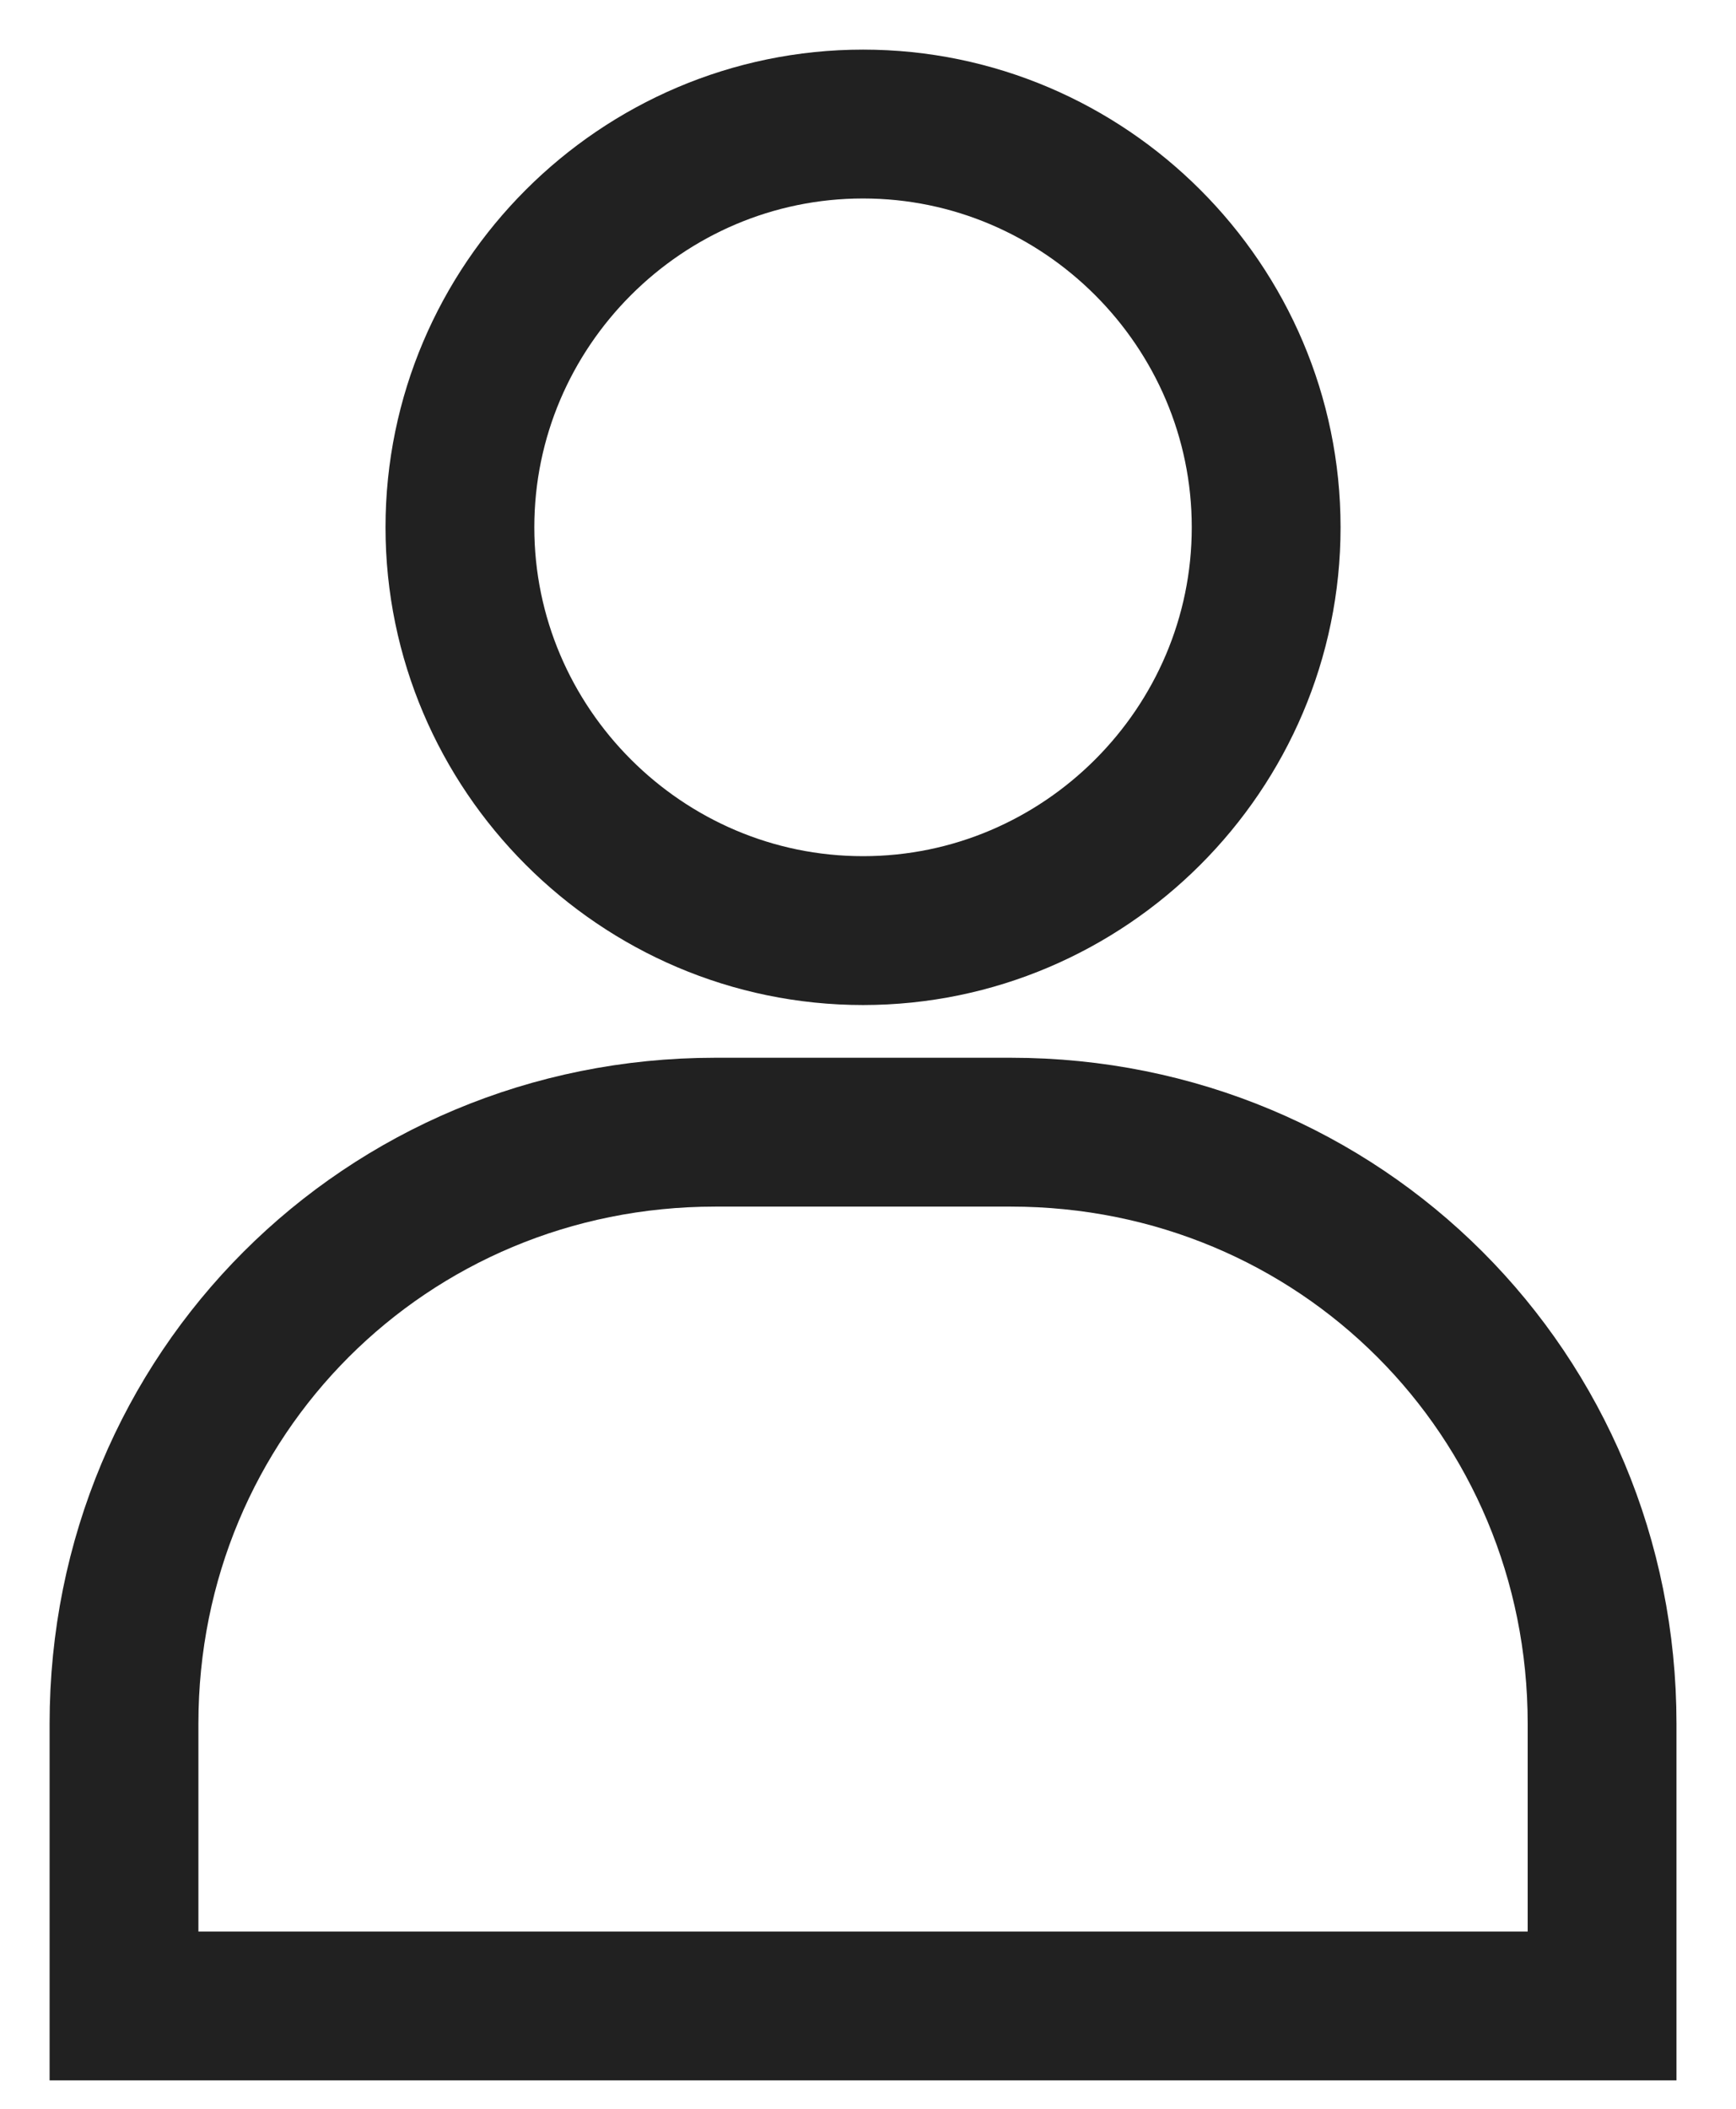
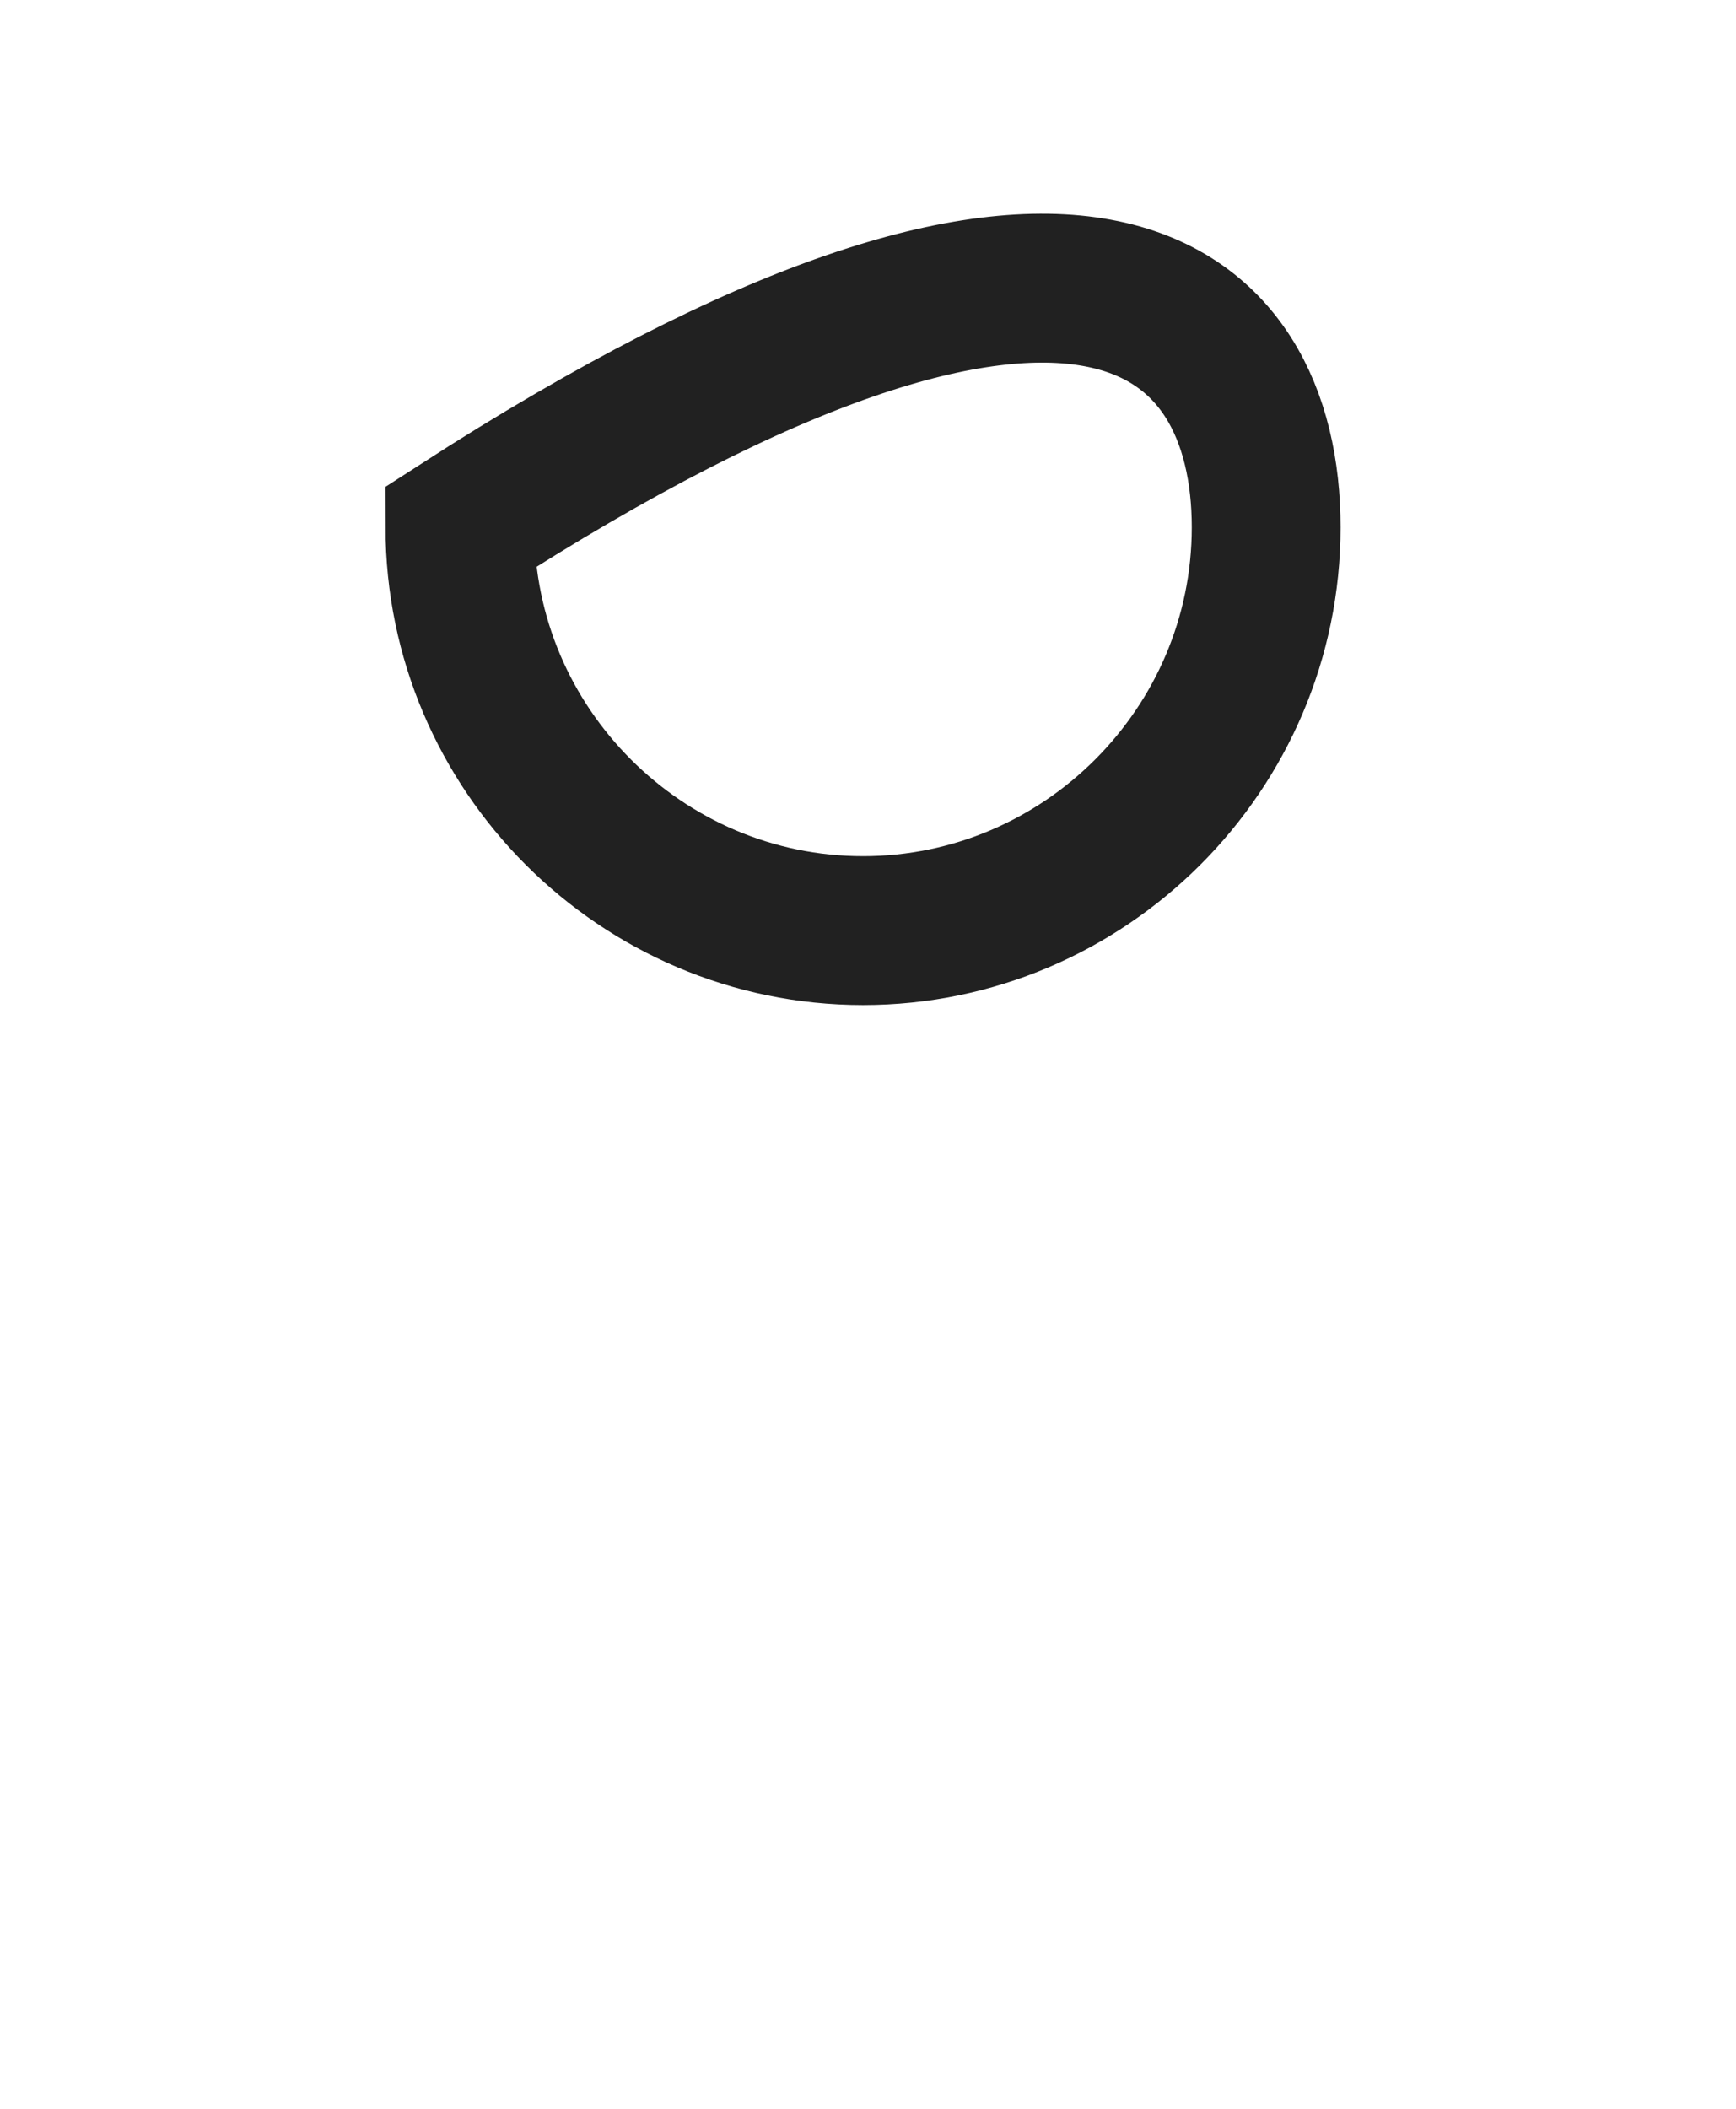
<svg xmlns="http://www.w3.org/2000/svg" width="14" height="17" viewBox="0 0 14 17" fill="none">
  <g opacity="0.87">
-     <path fill-rule="evenodd" clip-rule="evenodd" d="M6.96 7.502C5.172 7.502 3.709 6.039 3.709 4.251C3.709 2.463 5.172 1 6.96 1C8.748 1 10.211 2.463 10.211 4.251C10.211 6.039 8.748 7.502 6.96 7.502Z" stroke="black" stroke-width="1.2" />
-     <path fill-rule="evenodd" clip-rule="evenodd" d="M12.92 16.171H1V13.895C1 11.24 3.113 9.127 5.768 9.127H8.152C10.807 9.127 12.92 11.24 12.92 13.895V16.171Z" stroke="black" stroke-width="1.2" />
+     <path fill-rule="evenodd" clip-rule="evenodd" d="M6.96 7.502C5.172 7.502 3.709 6.039 3.709 4.251C8.748 1 10.211 2.463 10.211 4.251C10.211 6.039 8.748 7.502 6.96 7.502Z" stroke="black" stroke-width="1.2" />
  </g>
</svg>